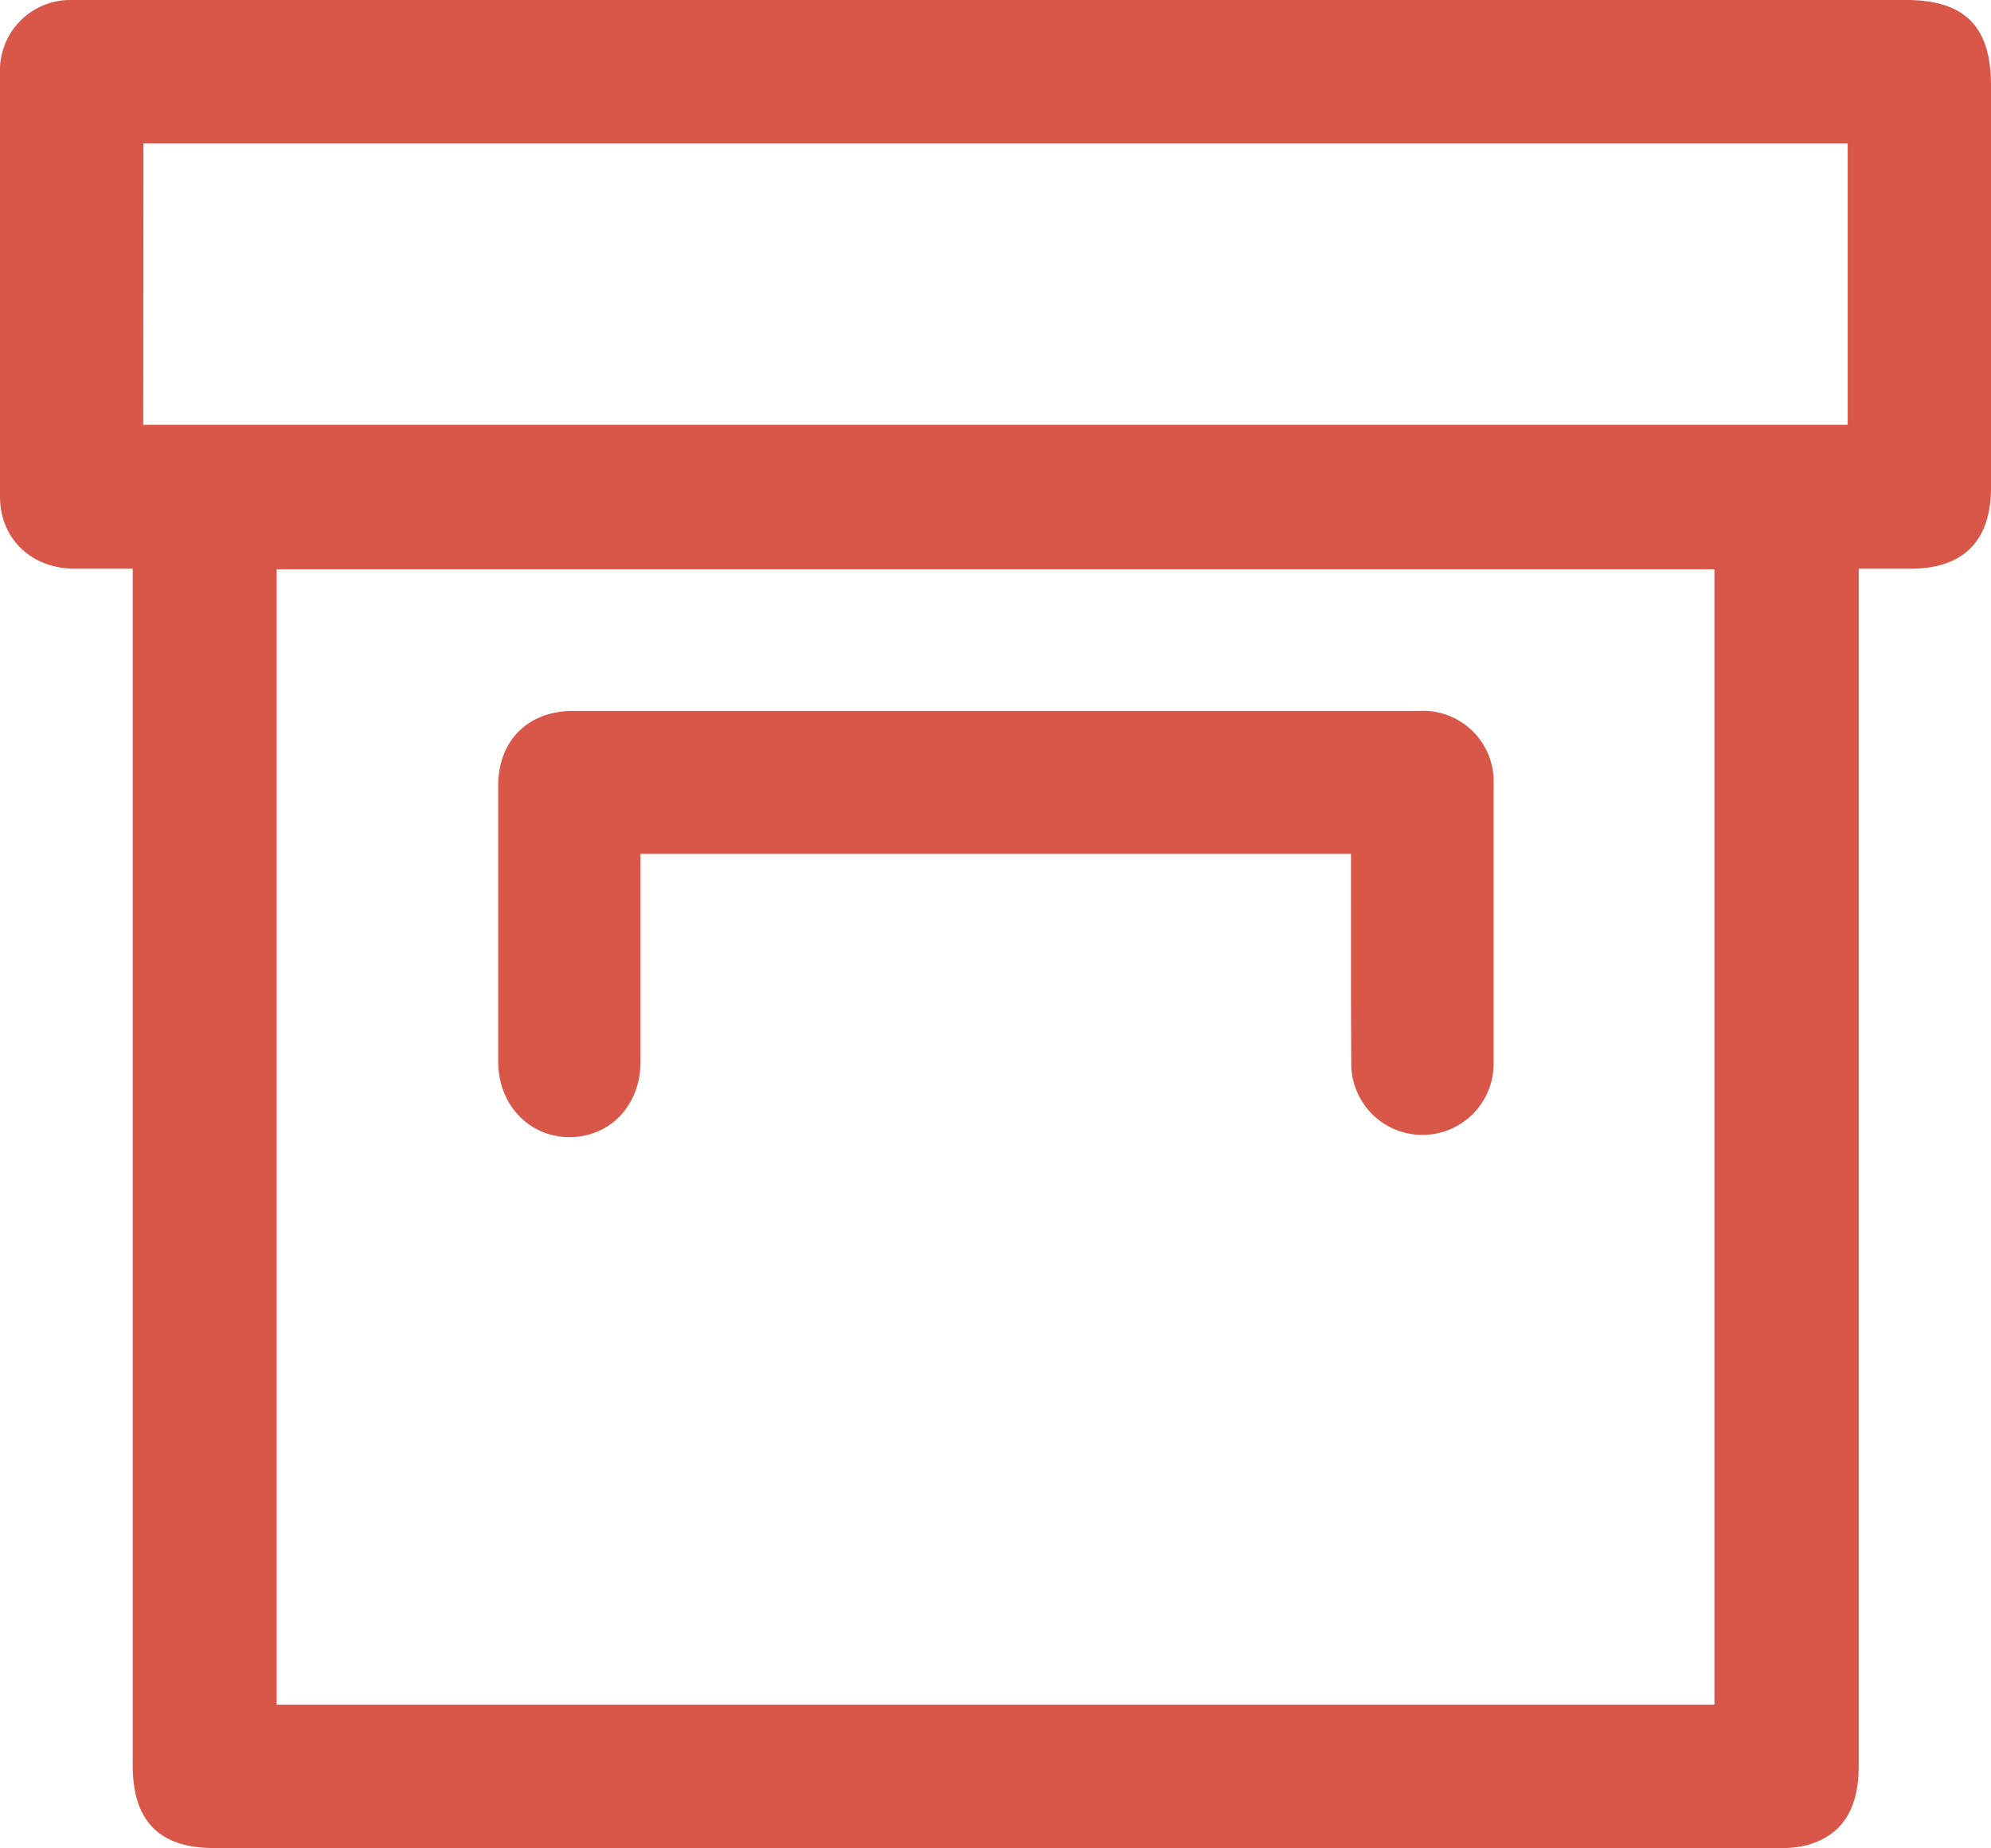
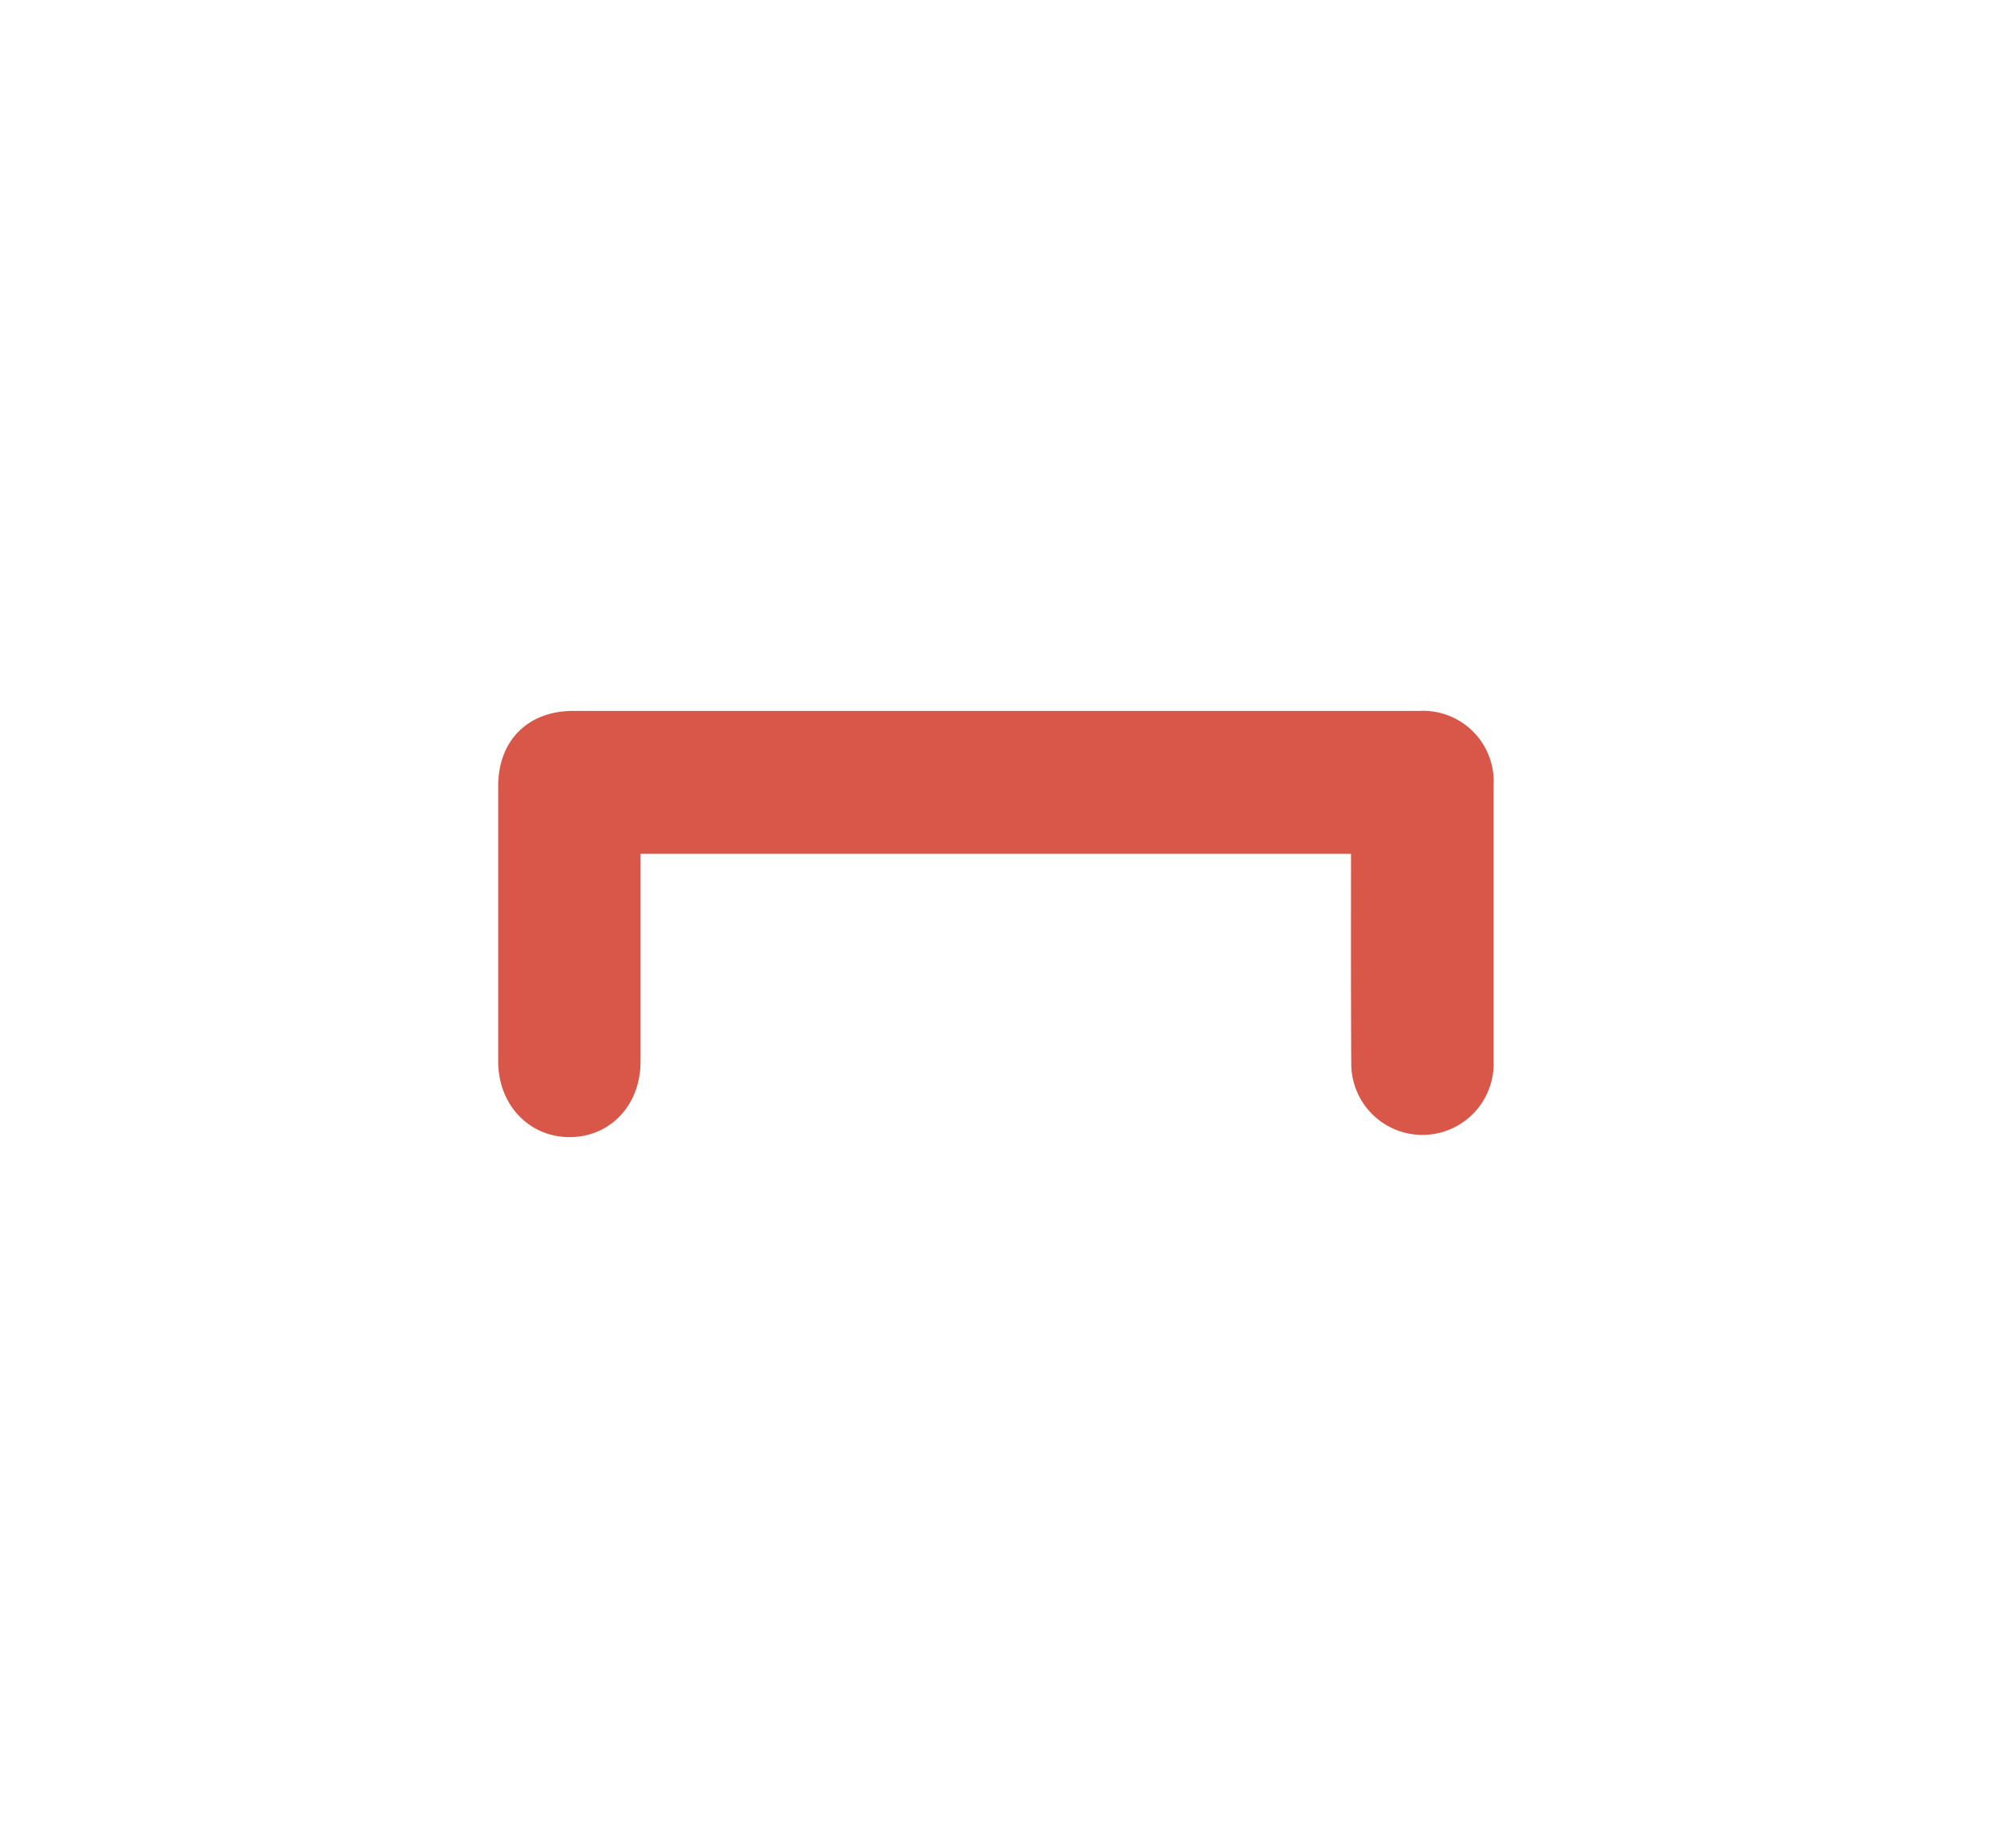
<svg xmlns="http://www.w3.org/2000/svg" viewBox="0 0 223.8 207.79">
  <defs>
    <style>.cls-1{fill:#d85748;}</style>
  </defs>
  <g id="Слой_2" data-name="Слой 2">
    <g id="Layer_1" data-name="Layer 1">
      <g id="R5GmQz.tif">
-         <path class="cls-1" d="M14.9,63.94c-2.46,0-4.54,0-6.61,0C3.48,63.88,0,60.55,0,55.82Q0,32,0,8.13A7.9,7.9,0,0,1,8,0c.5,0,1,0,1.49,0H214.28c6.59,0,9.52,3,9.52,9.63q0,22.59,0,45.19c0,6-3.11,9.11-9,9.12-1.83,0-3.65,0-5.87,0v3.27q0,65.67,0,131.33c0,4.93-1.92,7.87-5.9,8.94a12.32,12.32,0,0,1-3.21.3q-87.88,0-175.78,0c-6.09,0-9.11-3-9.12-9.25V63.94ZM31.1,64V191.65H192.71V64Zm-15-16.24H207.69V16.13H16.12Z" />
        <path class="cls-1" d="M151.86,96H72v2.63c0,6.9,0,13.81,0,20.72,0,4.87-3.36,8.45-7.89,8.5S56,124.32,56,119.32q0-15.48,0-30.95c0-5.1,3.34-8.44,8.43-8.44q47.56,0,95.11,0a7.94,7.94,0,0,1,8.35,8.29q0,15.72,0,31.45a8,8,0,1,1-16-.14C151.84,111.79,151.86,104.06,151.86,96Z" />
      </g>
    </g>
  </g>
</svg>